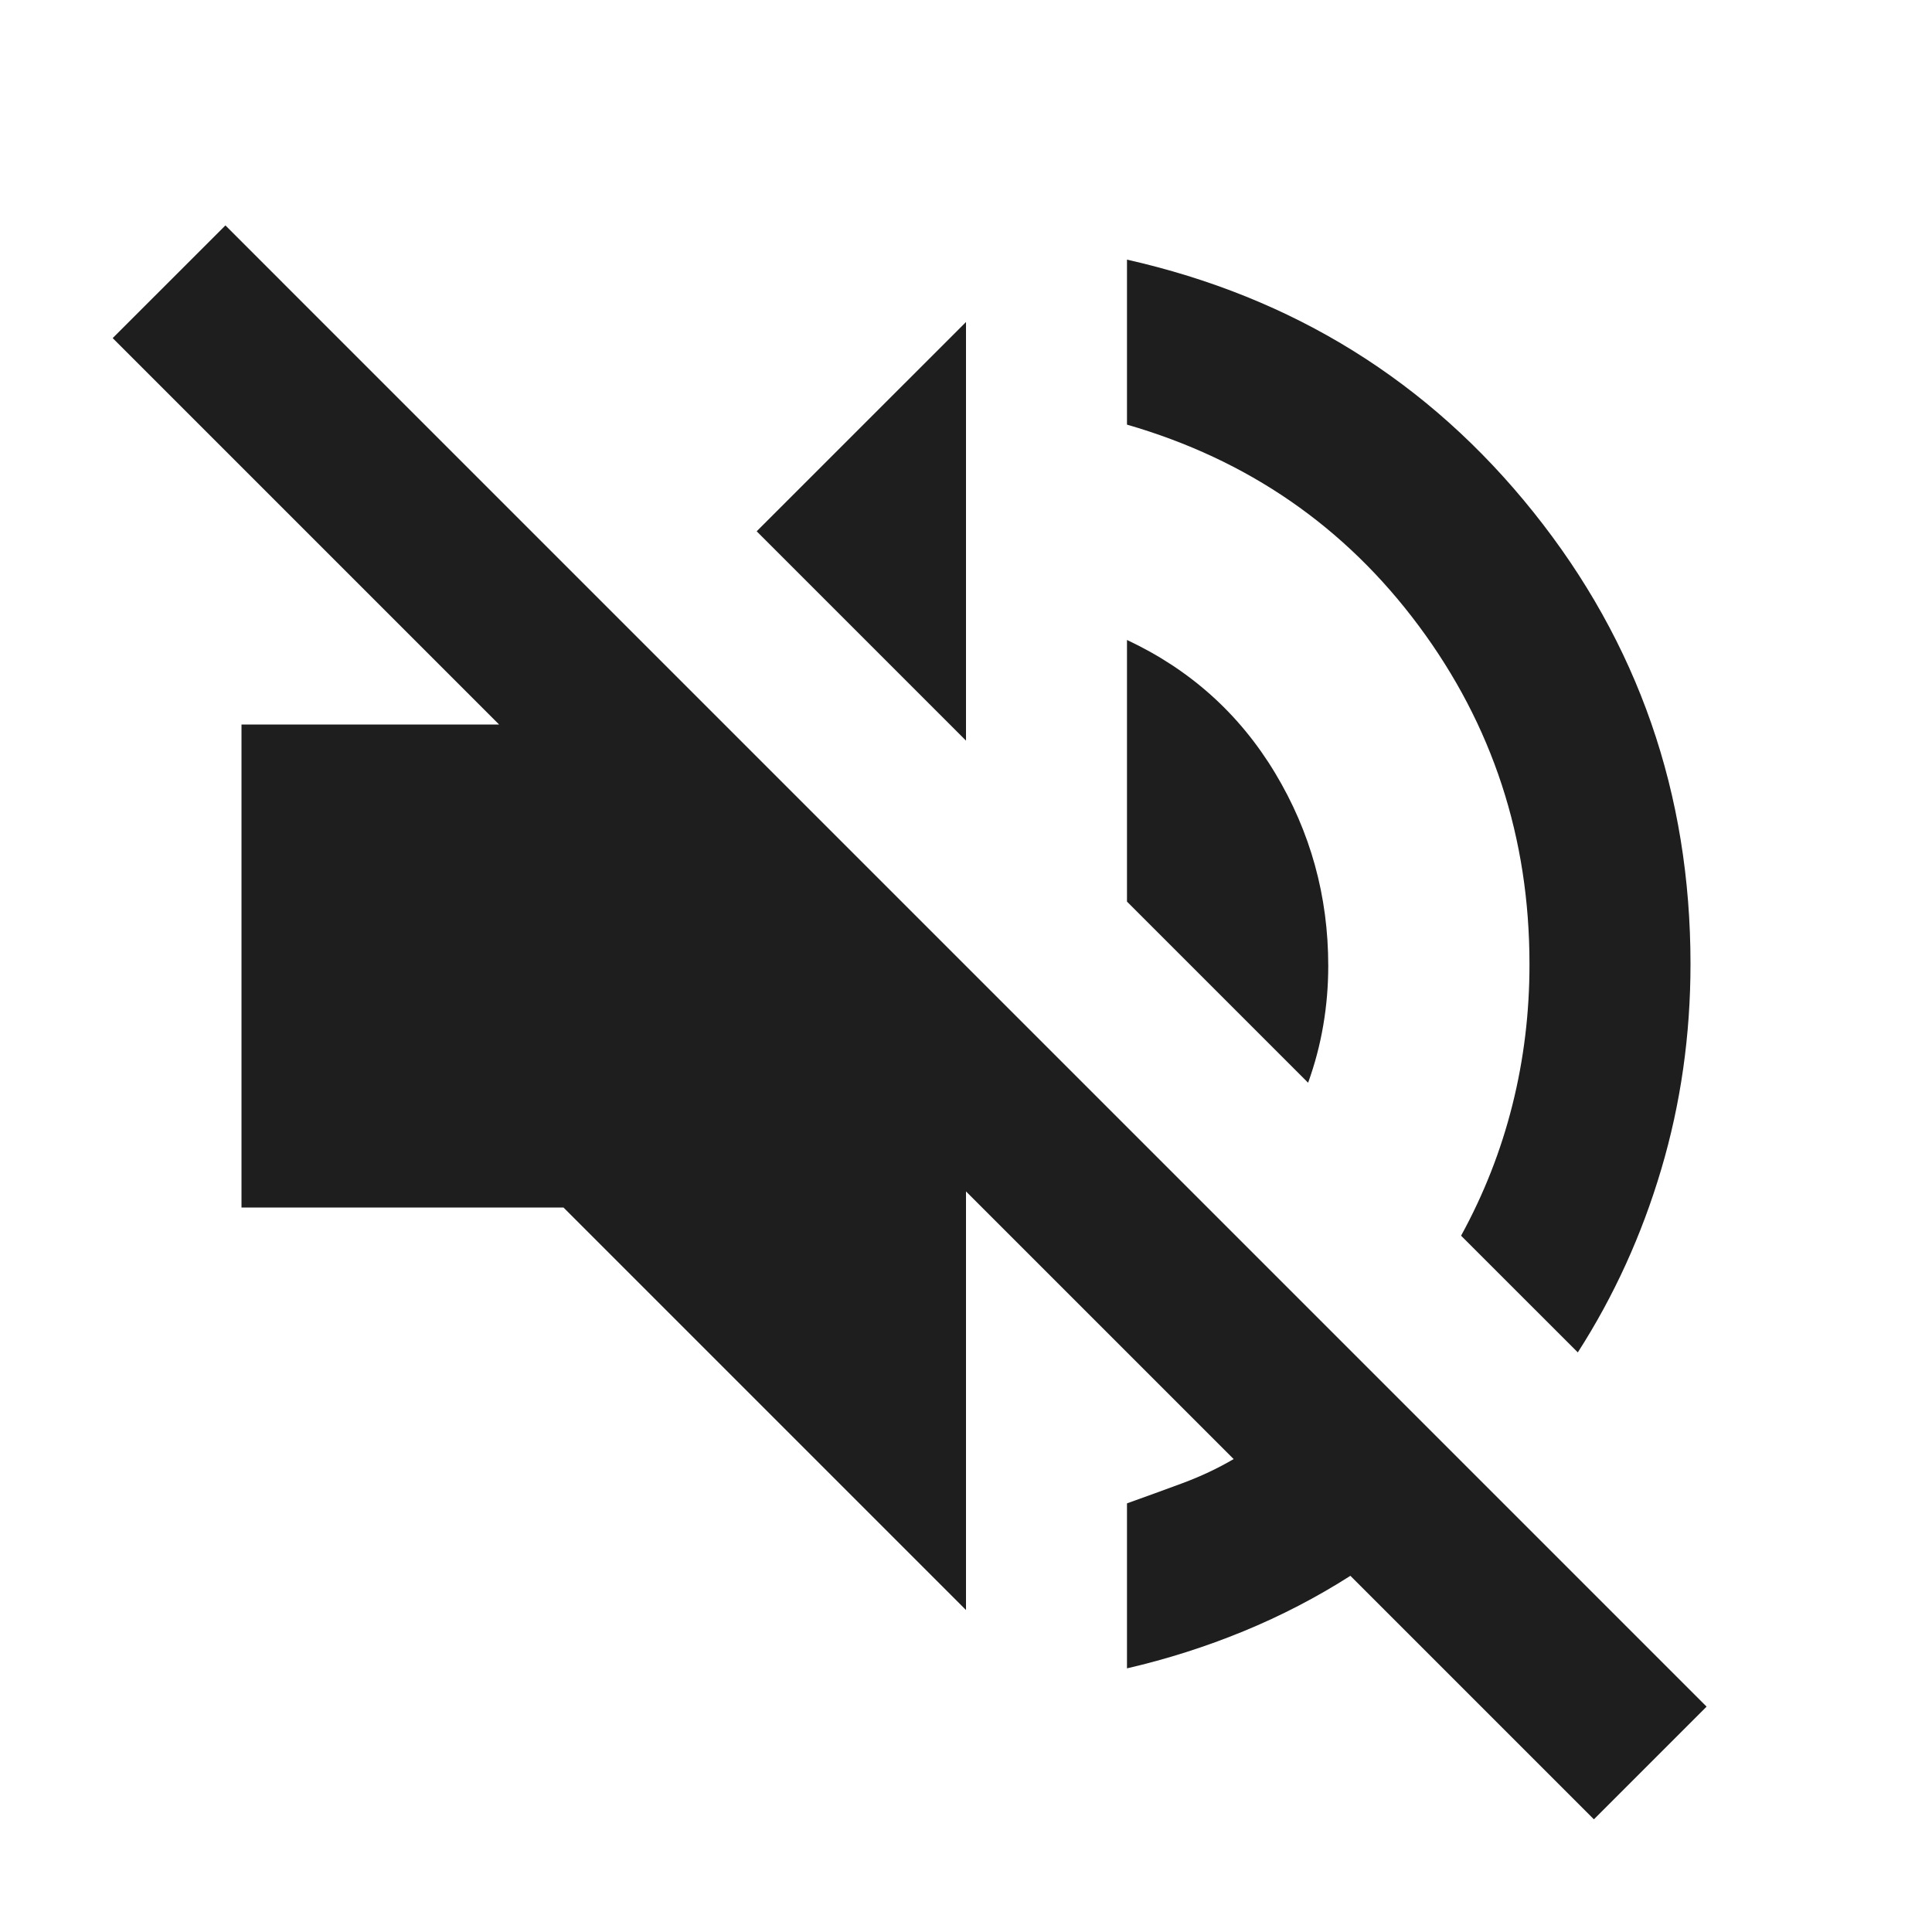
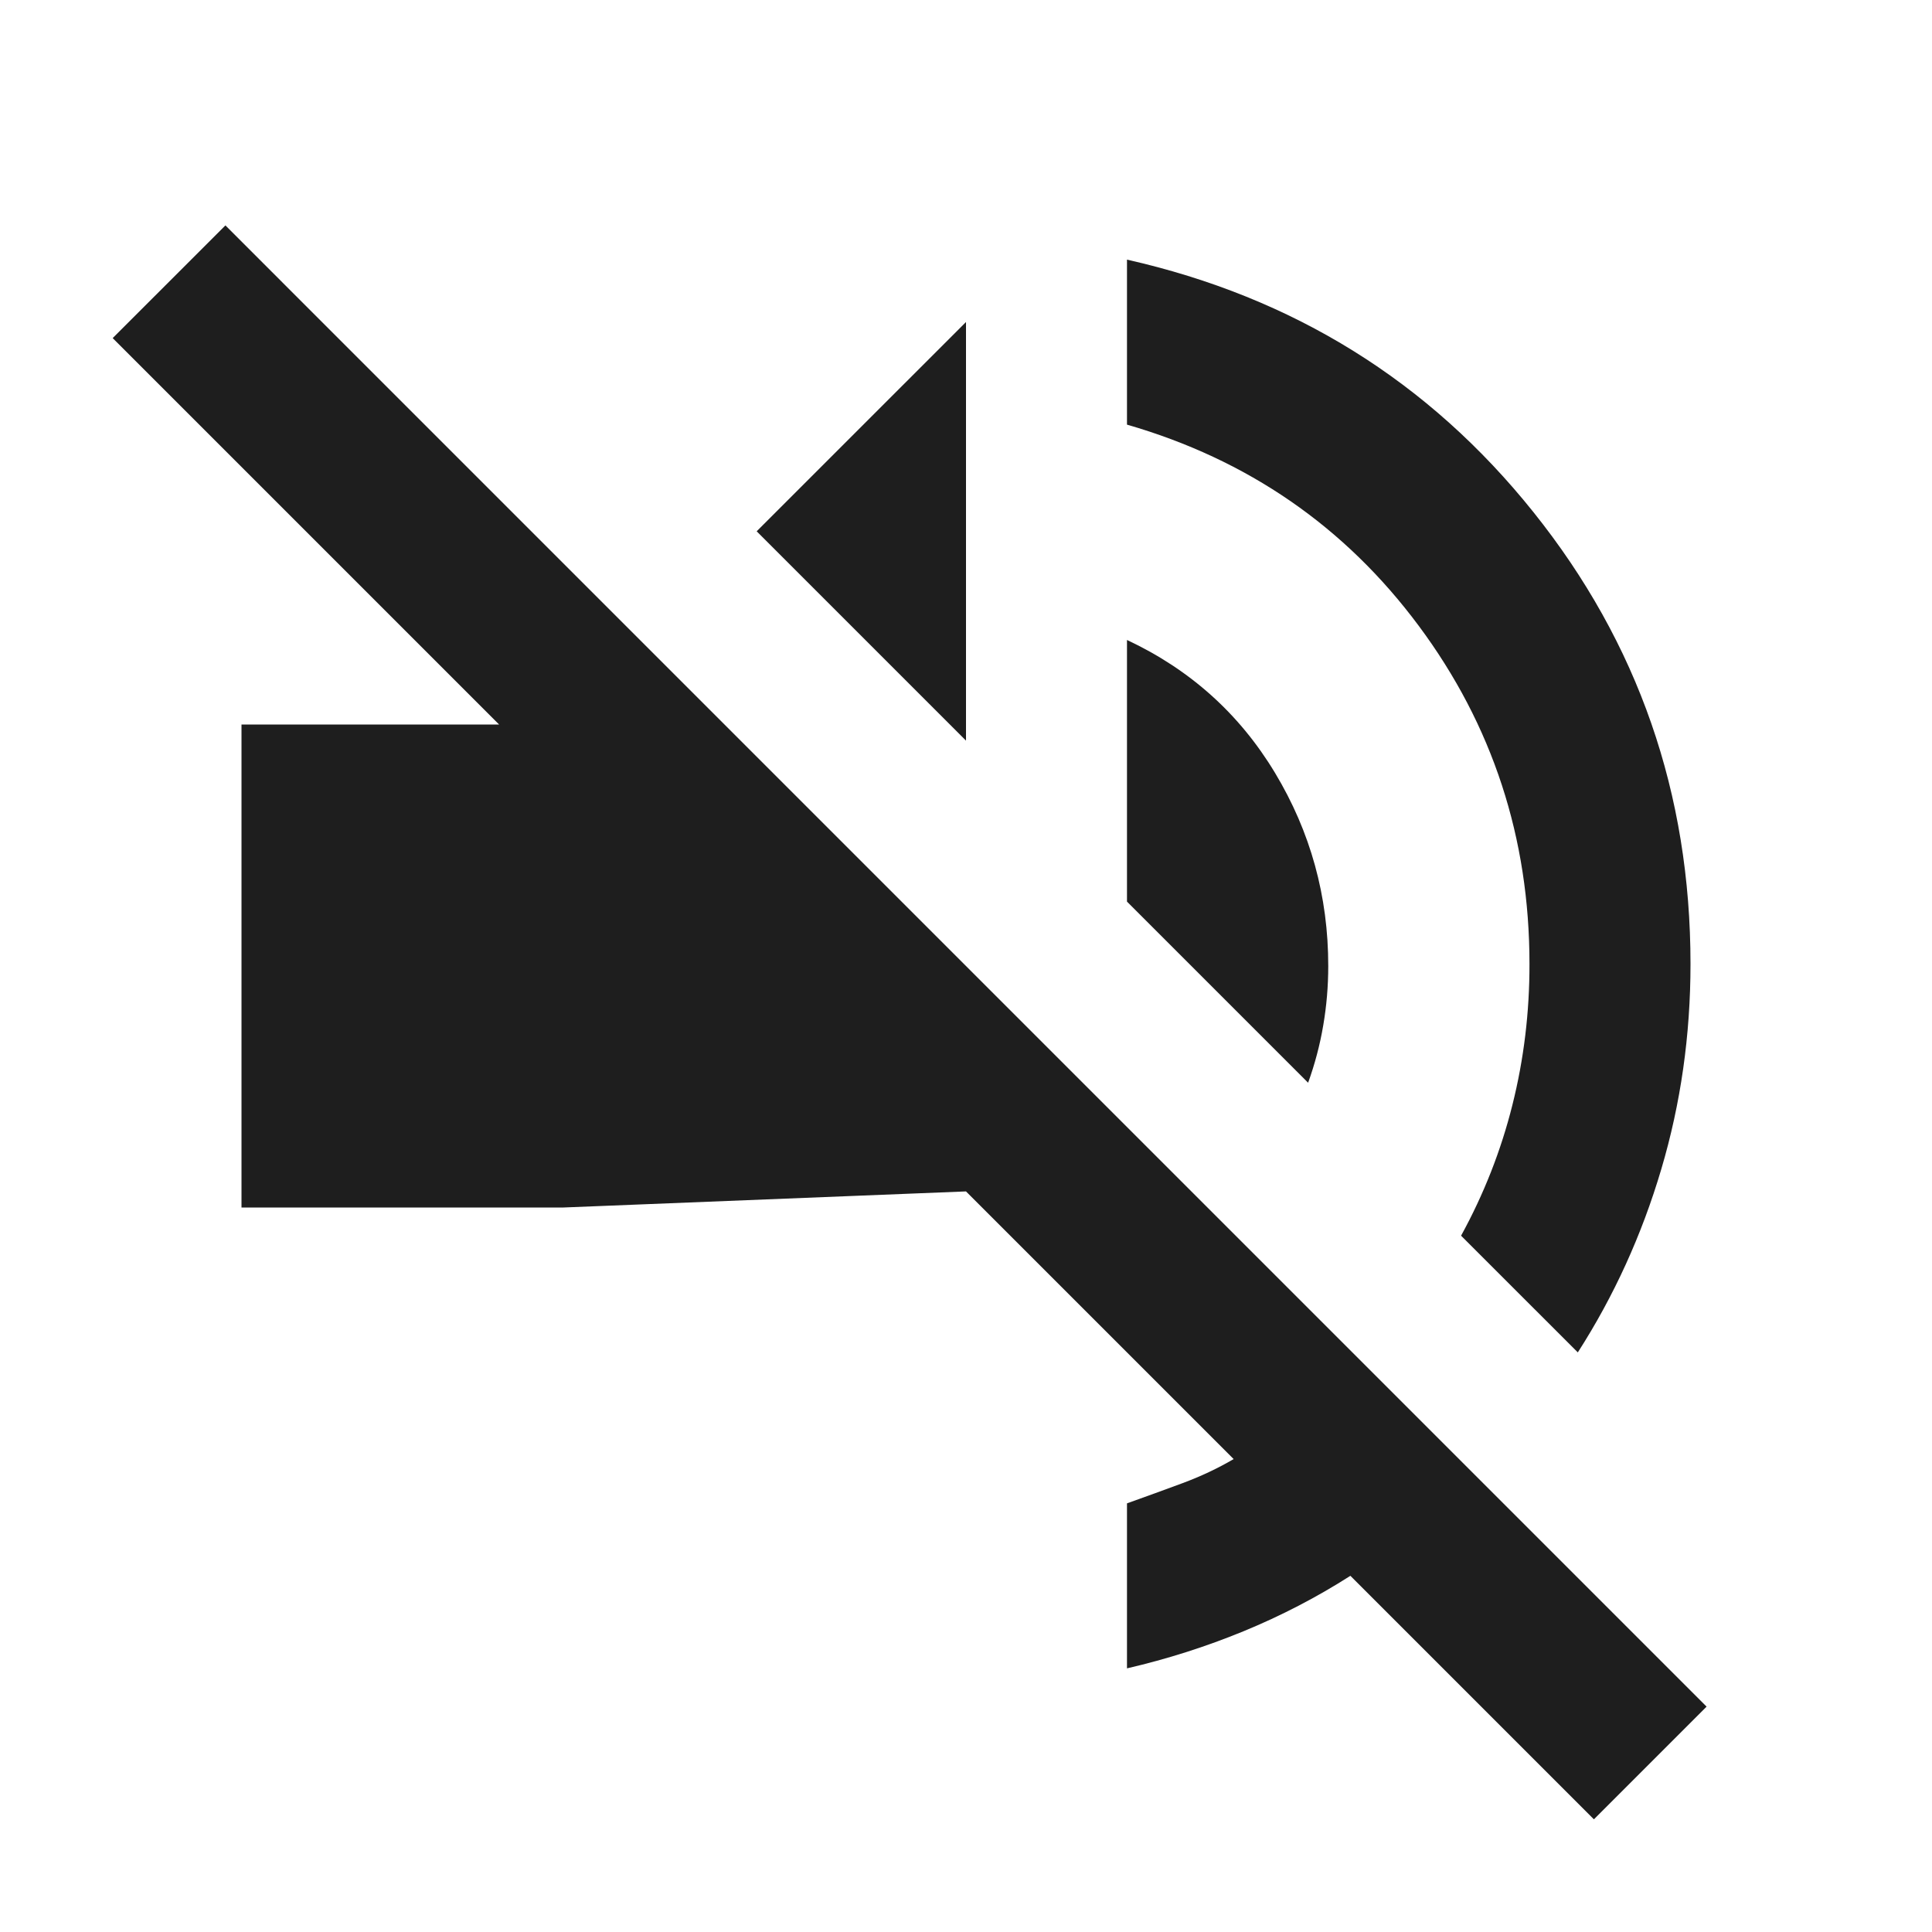
<svg xmlns="http://www.w3.org/2000/svg" width="52" height="52" viewBox="0 0 52 52" fill="none">
-   <path d="M42.9 48.967L36.346 42.413C35.443 42.99 34.486 43.487 33.475 43.903C32.464 44.319 31.416 44.653 30.333 44.904V40.463C30.839 40.282 31.336 40.102 31.824 39.921C32.312 39.74 32.772 39.524 33.204 39.271L26 32.067V43.334L15.166 32.5H6.5V19.5H13.433L3.033 9.1L6.067 6.067L45.933 45.934L42.9 48.967ZM42.467 36.4L39.325 33.259C39.939 32.139 40.4 30.965 40.707 29.738C41.015 28.51 41.168 27.246 41.166 25.946C41.166 22.552 40.173 19.518 38.187 16.846C36.201 14.174 33.583 12.368 30.333 11.429V6.988C34.811 7.999 38.458 10.265 41.275 13.787C44.092 17.308 45.5 21.361 45.5 25.946C45.5 27.86 45.238 29.702 44.713 31.471C44.189 33.24 43.44 34.884 42.467 36.4ZM35.208 29.142L30.333 24.267V17.225C32.03 18.02 33.358 19.211 34.316 20.8C35.273 22.389 35.751 24.122 35.75 26C35.75 26.542 35.705 27.075 35.615 27.599C35.526 28.124 35.39 28.638 35.208 29.142ZM26 19.934L20.366 14.3L26 8.667V19.934Z" fill="#1E1E1E" />
+   <path d="M42.9 48.967L36.346 42.413C35.443 42.99 34.486 43.487 33.475 43.903C32.464 44.319 31.416 44.653 30.333 44.904V40.463C30.839 40.282 31.336 40.102 31.824 39.921C32.312 39.74 32.772 39.524 33.204 39.271L26 32.067L15.166 32.5H6.5V19.5H13.433L3.033 9.1L6.067 6.067L45.933 45.934L42.9 48.967ZM42.467 36.4L39.325 33.259C39.939 32.139 40.4 30.965 40.707 29.738C41.015 28.51 41.168 27.246 41.166 25.946C41.166 22.552 40.173 19.518 38.187 16.846C36.201 14.174 33.583 12.368 30.333 11.429V6.988C34.811 7.999 38.458 10.265 41.275 13.787C44.092 17.308 45.5 21.361 45.5 25.946C45.5 27.86 45.238 29.702 44.713 31.471C44.189 33.24 43.44 34.884 42.467 36.4ZM35.208 29.142L30.333 24.267V17.225C32.03 18.02 33.358 19.211 34.316 20.8C35.273 22.389 35.751 24.122 35.75 26C35.75 26.542 35.705 27.075 35.615 27.599C35.526 28.124 35.39 28.638 35.208 29.142ZM26 19.934L20.366 14.3L26 8.667V19.934Z" fill="#1E1E1E" />
</svg>